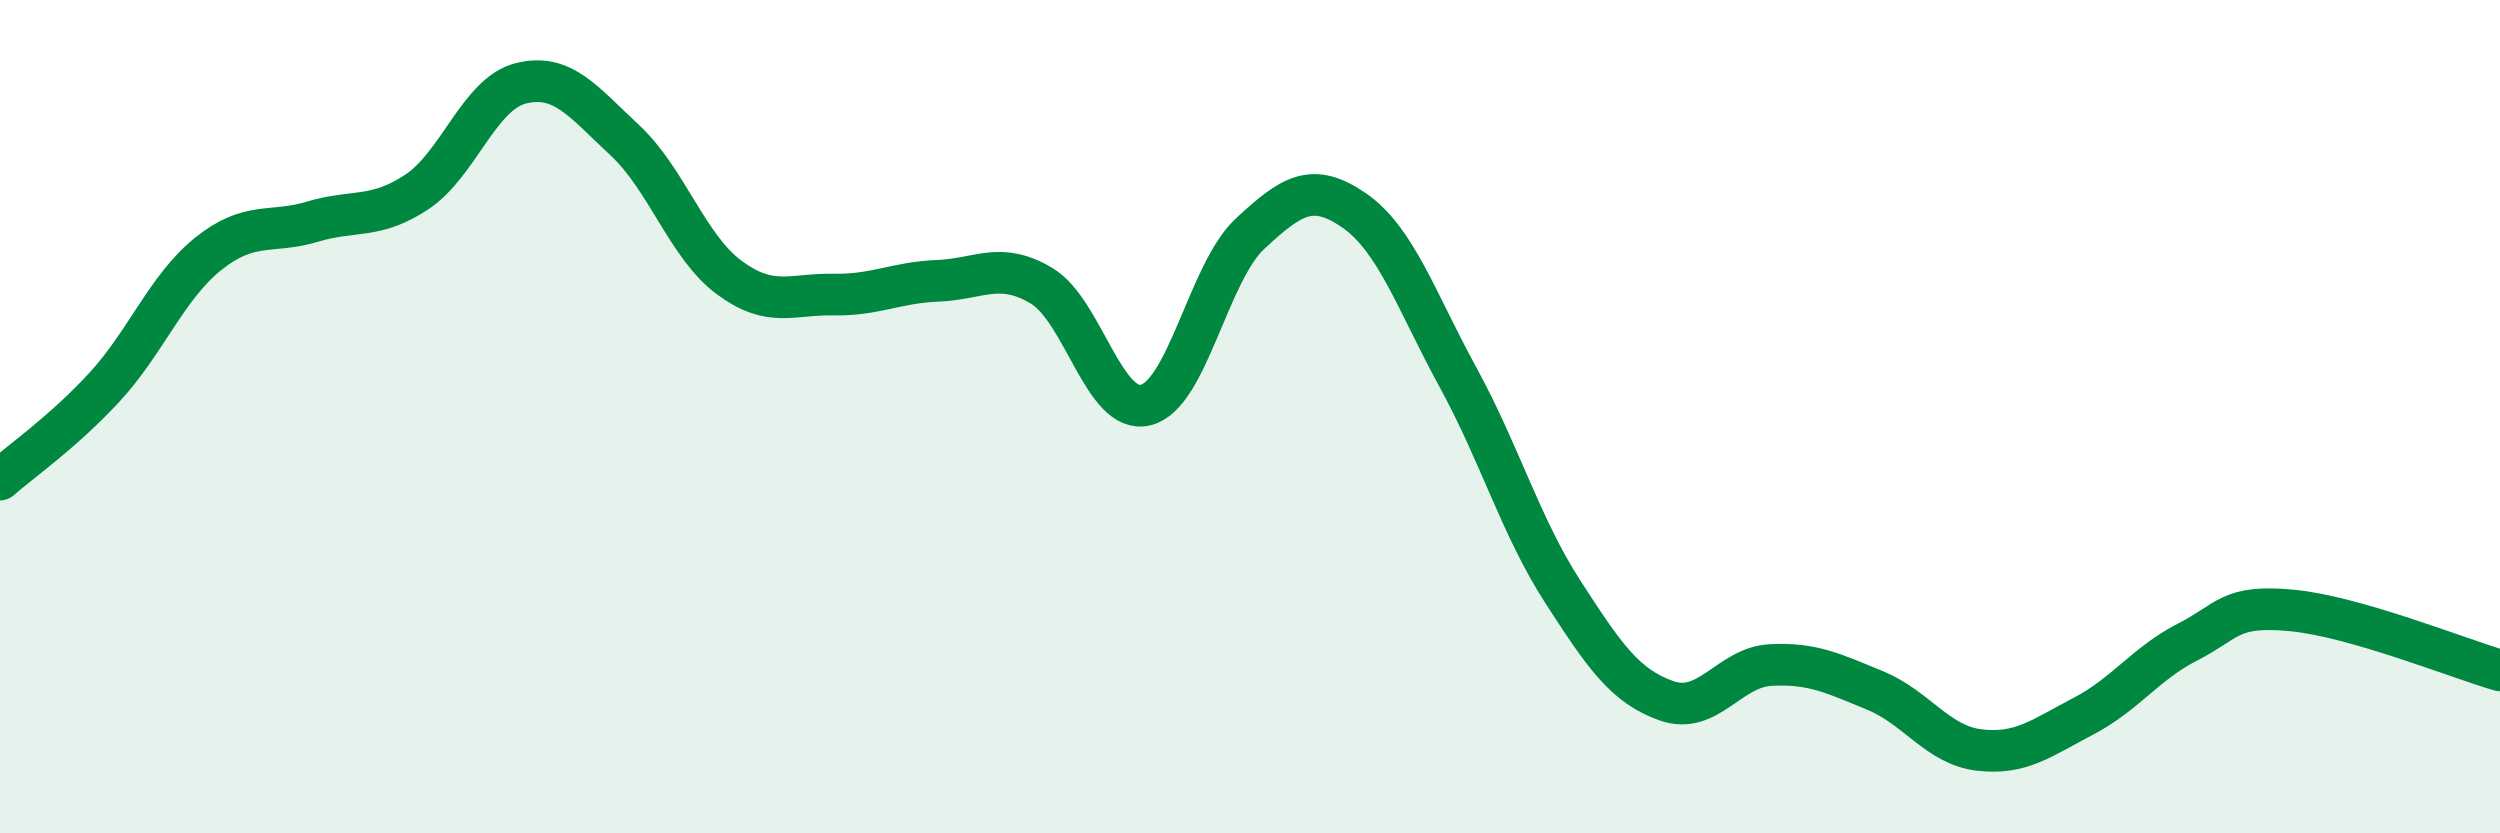
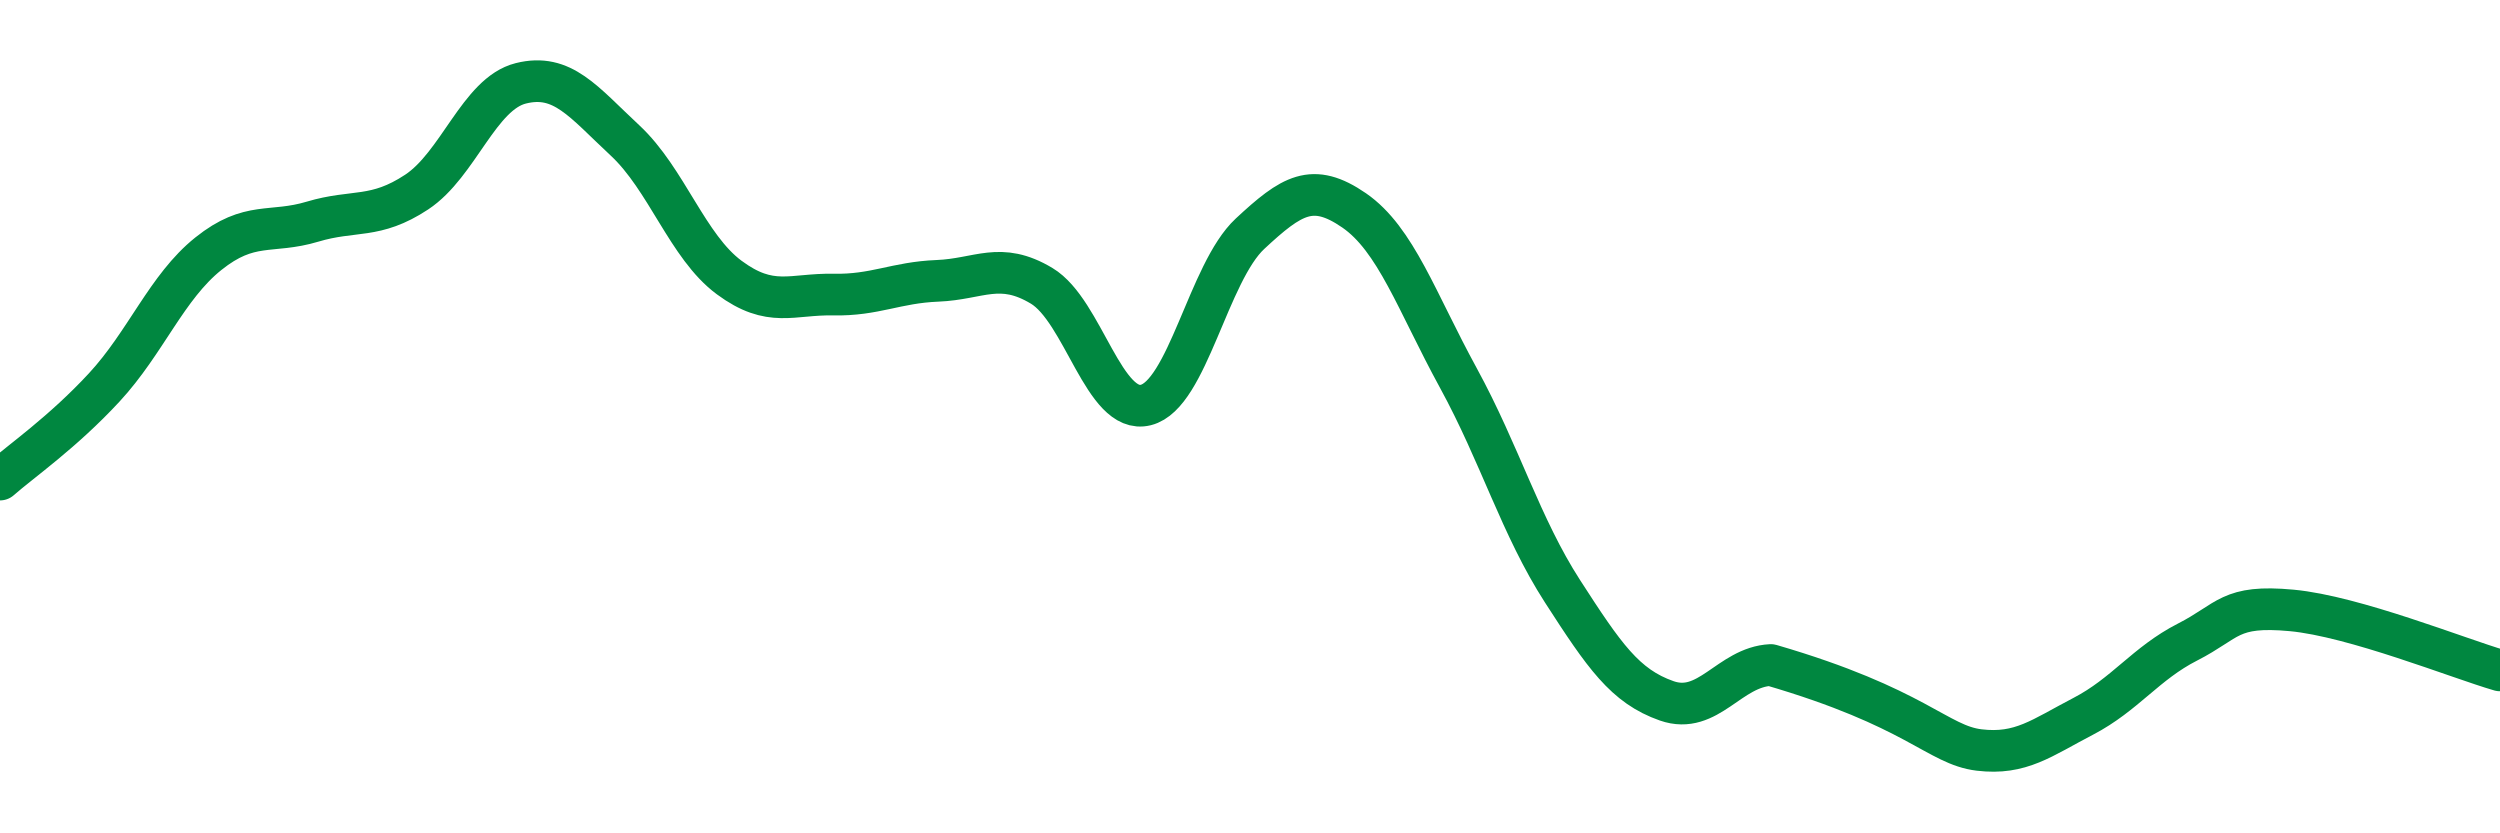
<svg xmlns="http://www.w3.org/2000/svg" width="60" height="20" viewBox="0 0 60 20">
-   <path d="M 0,11.51 C 0.5,11.07 1.5,10.38 2.5,9.3 C 3.5,8.22 4,6.89 5,6.09 C 6,5.29 6.5,5.62 7.5,5.32 C 8.5,5.02 9,5.27 10,4.61 C 11,3.95 11.5,2.25 12.5,2 C 13.5,1.75 14,2.44 15,3.37 C 16,4.3 16.5,5.92 17.5,6.66 C 18.5,7.4 19,7.05 20,7.07 C 21,7.09 21.5,6.78 22.5,6.74 C 23.5,6.7 24,6.26 25,6.86 C 26,7.46 26.5,9.97 27.5,9.72 C 28.5,9.47 29,6.54 30,5.61 C 31,4.68 31.5,4.36 32.5,5.05 C 33.5,5.74 34,7.24 35,9.07 C 36,10.9 36.5,12.64 37.5,14.19 C 38.5,15.74 39,16.47 40,16.82 C 41,17.17 41.5,16.01 42.5,15.96 C 43.5,15.91 44,16.16 45,16.57 C 46,16.98 46.5,17.88 47.5,18 C 48.5,18.12 49,17.71 50,17.19 C 51,16.67 51.5,15.92 52.5,15.41 C 53.5,14.9 53.5,14.51 55,14.65 C 56.5,14.79 59,15.8 60,16.09L60 20L0 20Z" fill="#008740" opacity="0.1" stroke-linecap="round" stroke-linejoin="round" />
-   <path d="M 0,11.51 C 0.5,11.07 1.5,10.38 2.5,9.3 C 3.5,8.22 4,6.89 5,6.09 C 6,5.29 6.5,5.62 7.5,5.32 C 8.5,5.02 9,5.27 10,4.61 C 11,3.95 11.5,2.25 12.5,2 C 13.5,1.75 14,2.44 15,3.37 C 16,4.3 16.5,5.92 17.5,6.66 C 18.5,7.4 19,7.05 20,7.07 C 21,7.09 21.5,6.78 22.5,6.74 C 23.5,6.7 24,6.26 25,6.86 C 26,7.46 26.5,9.97 27.5,9.72 C 28.5,9.47 29,6.54 30,5.61 C 31,4.68 31.5,4.36 32.5,5.05 C 33.5,5.74 34,7.24 35,9.07 C 36,10.9 36.5,12.64 37.5,14.19 C 38.5,15.74 39,16.47 40,16.82 C 41,17.17 41.5,16.01 42.5,15.96 C 43.5,15.91 44,16.16 45,16.57 C 46,16.98 46.5,17.88 47.5,18 C 48.5,18.12 49,17.71 50,17.19 C 51,16.67 51.5,15.92 52.5,15.41 C 53.5,14.9 53.5,14.51 55,14.65 C 56.5,14.79 59,15.8 60,16.09" stroke="#008740" stroke-width="1" fill="none" stroke-linecap="round" stroke-linejoin="round" />
+   <path d="M 0,11.51 C 0.5,11.07 1.5,10.38 2.5,9.3 C 3.5,8.22 4,6.89 5,6.09 C 6,5.29 6.5,5.62 7.5,5.32 C 8.5,5.02 9,5.27 10,4.61 C 11,3.95 11.5,2.25 12.5,2 C 13.5,1.75 14,2.44 15,3.37 C 16,4.3 16.5,5.92 17.5,6.66 C 18.5,7.4 19,7.05 20,7.07 C 21,7.09 21.5,6.78 22.5,6.74 C 23.5,6.7 24,6.26 25,6.86 C 26,7.46 26.5,9.97 27.5,9.72 C 28.5,9.47 29,6.54 30,5.61 C 31,4.68 31.5,4.36 32.5,5.05 C 33.5,5.74 34,7.24 35,9.07 C 36,10.9 36.5,12.64 37.5,14.19 C 38.5,15.74 39,16.47 40,16.82 C 41,17.17 41.5,16.01 42.5,15.96 C 46,16.98 46.5,17.88 47.5,18 C 48.5,18.12 49,17.71 50,17.19 C 51,16.67 51.5,15.92 52.5,15.41 C 53.5,14.9 53.5,14.51 55,14.65 C 56.5,14.79 59,15.8 60,16.09" stroke="#008740" stroke-width="1" fill="none" stroke-linecap="round" stroke-linejoin="round" />
</svg>